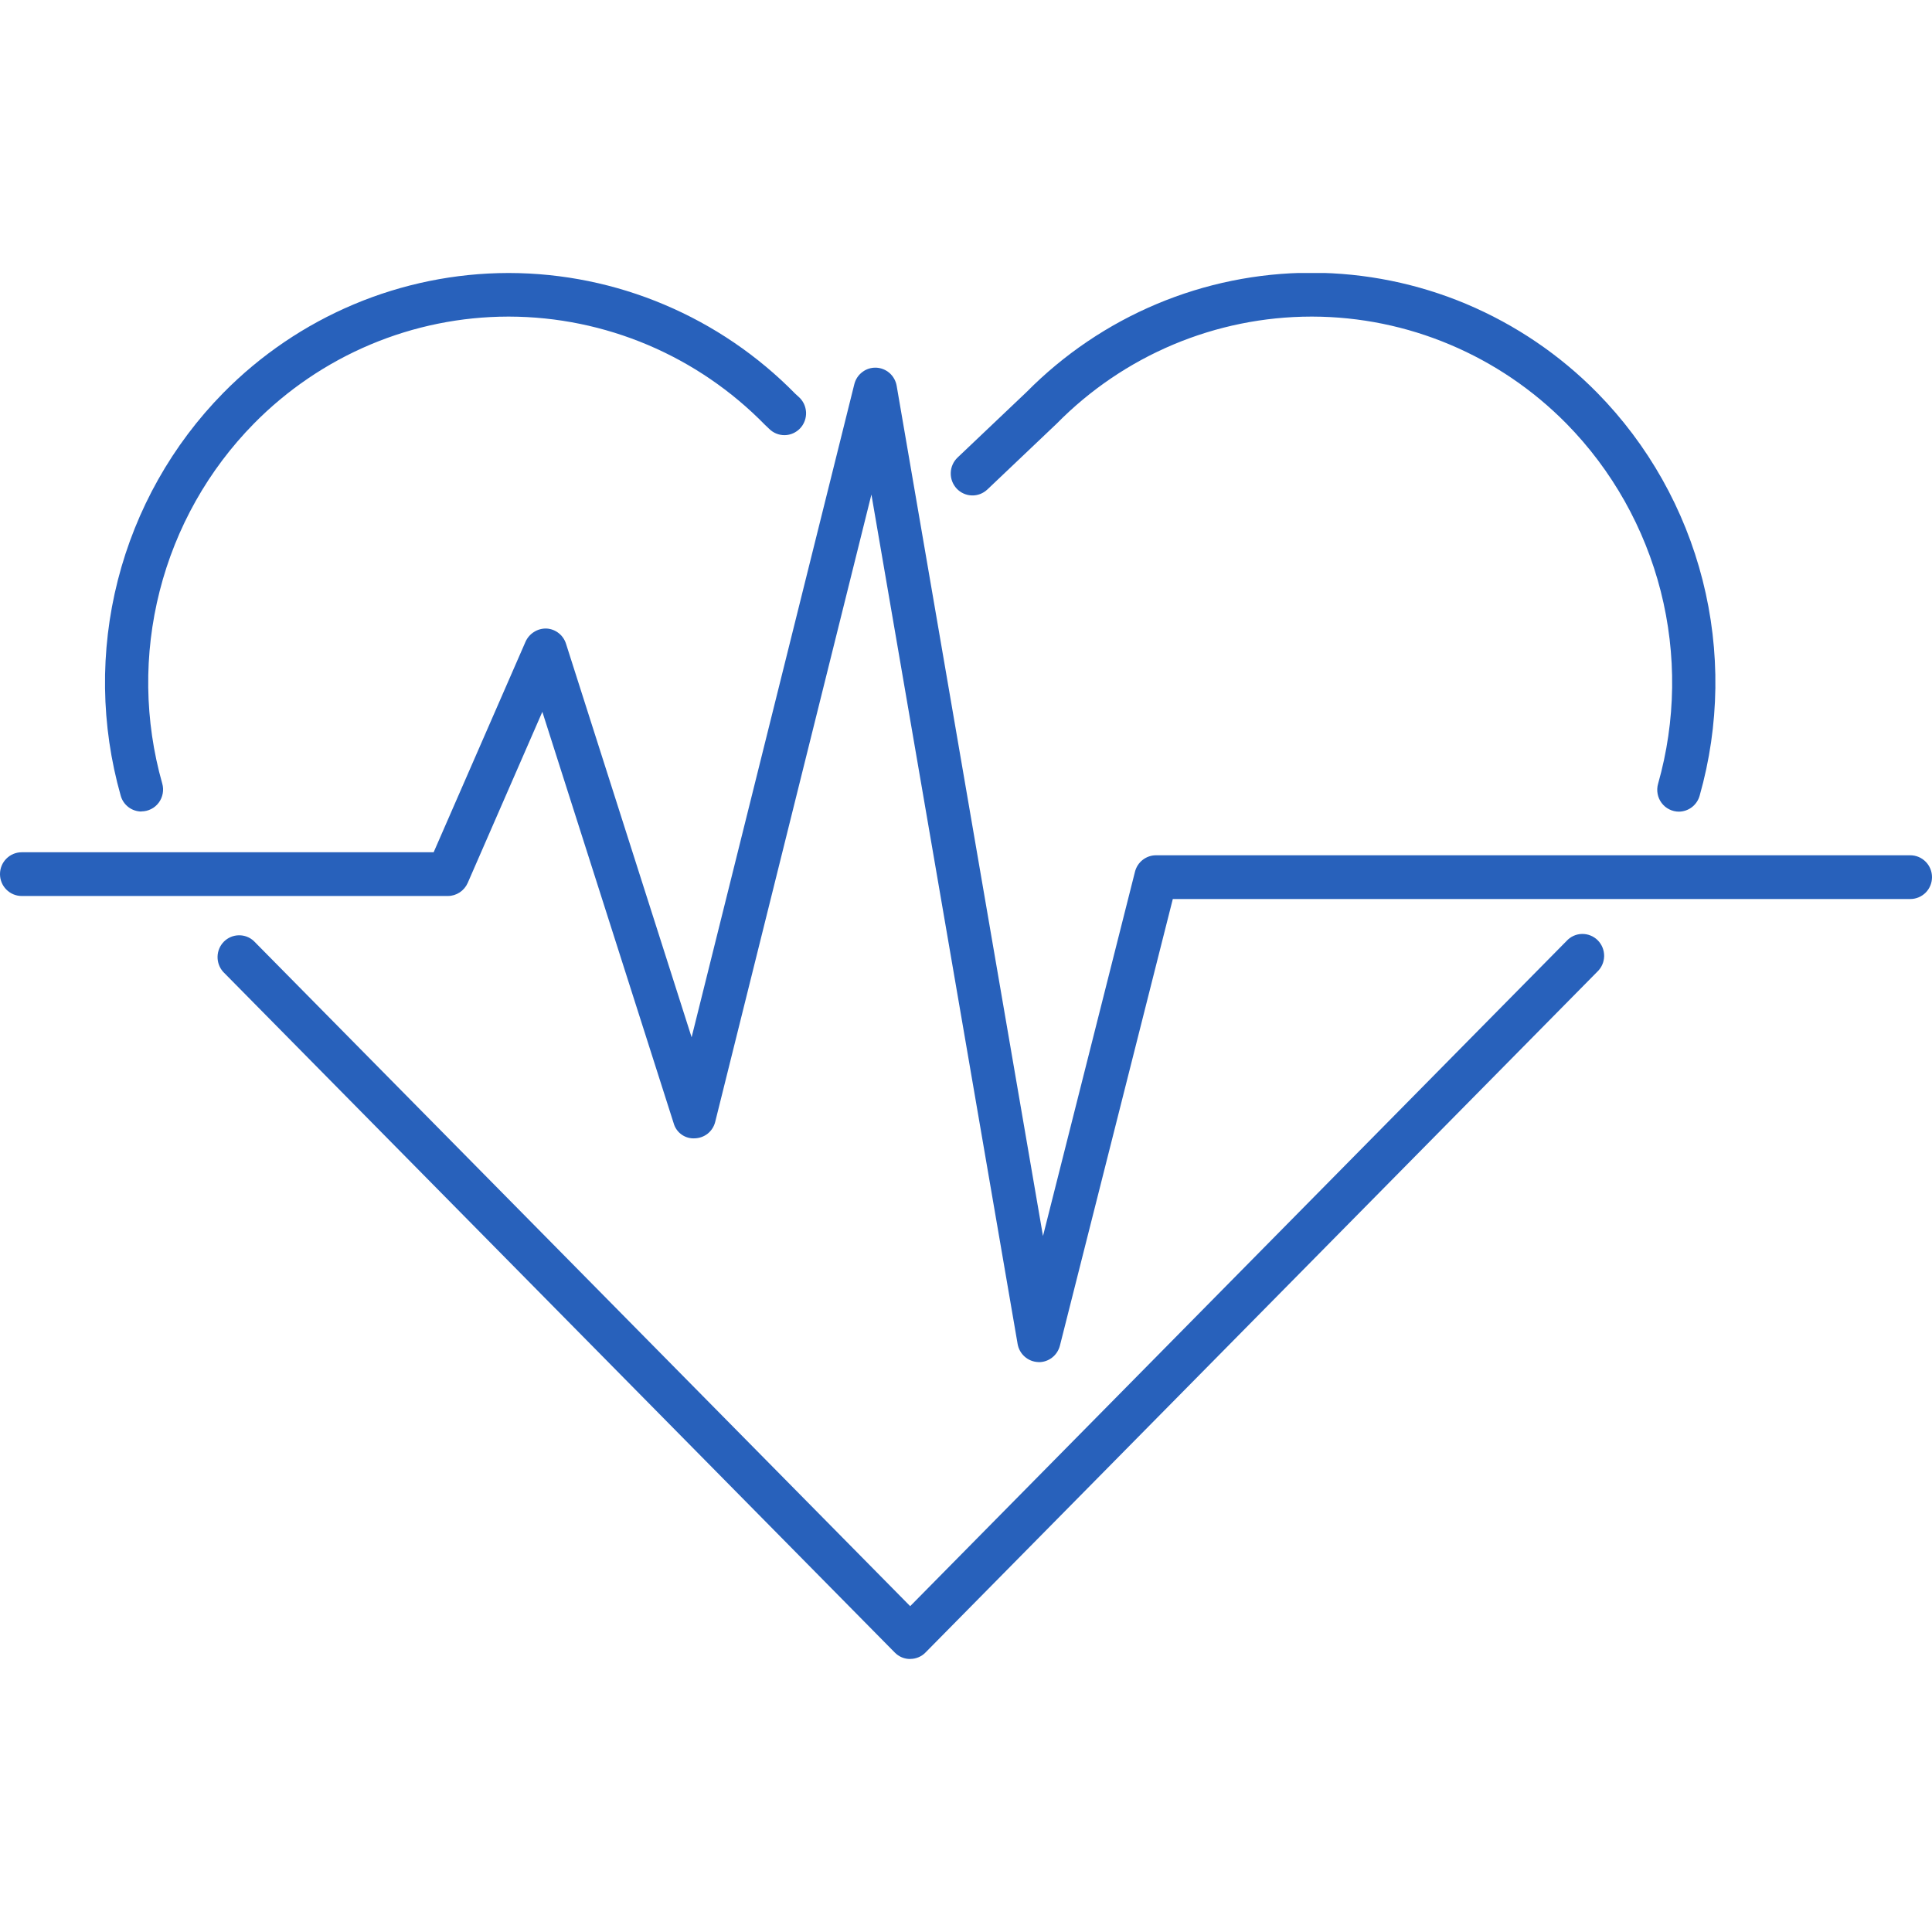
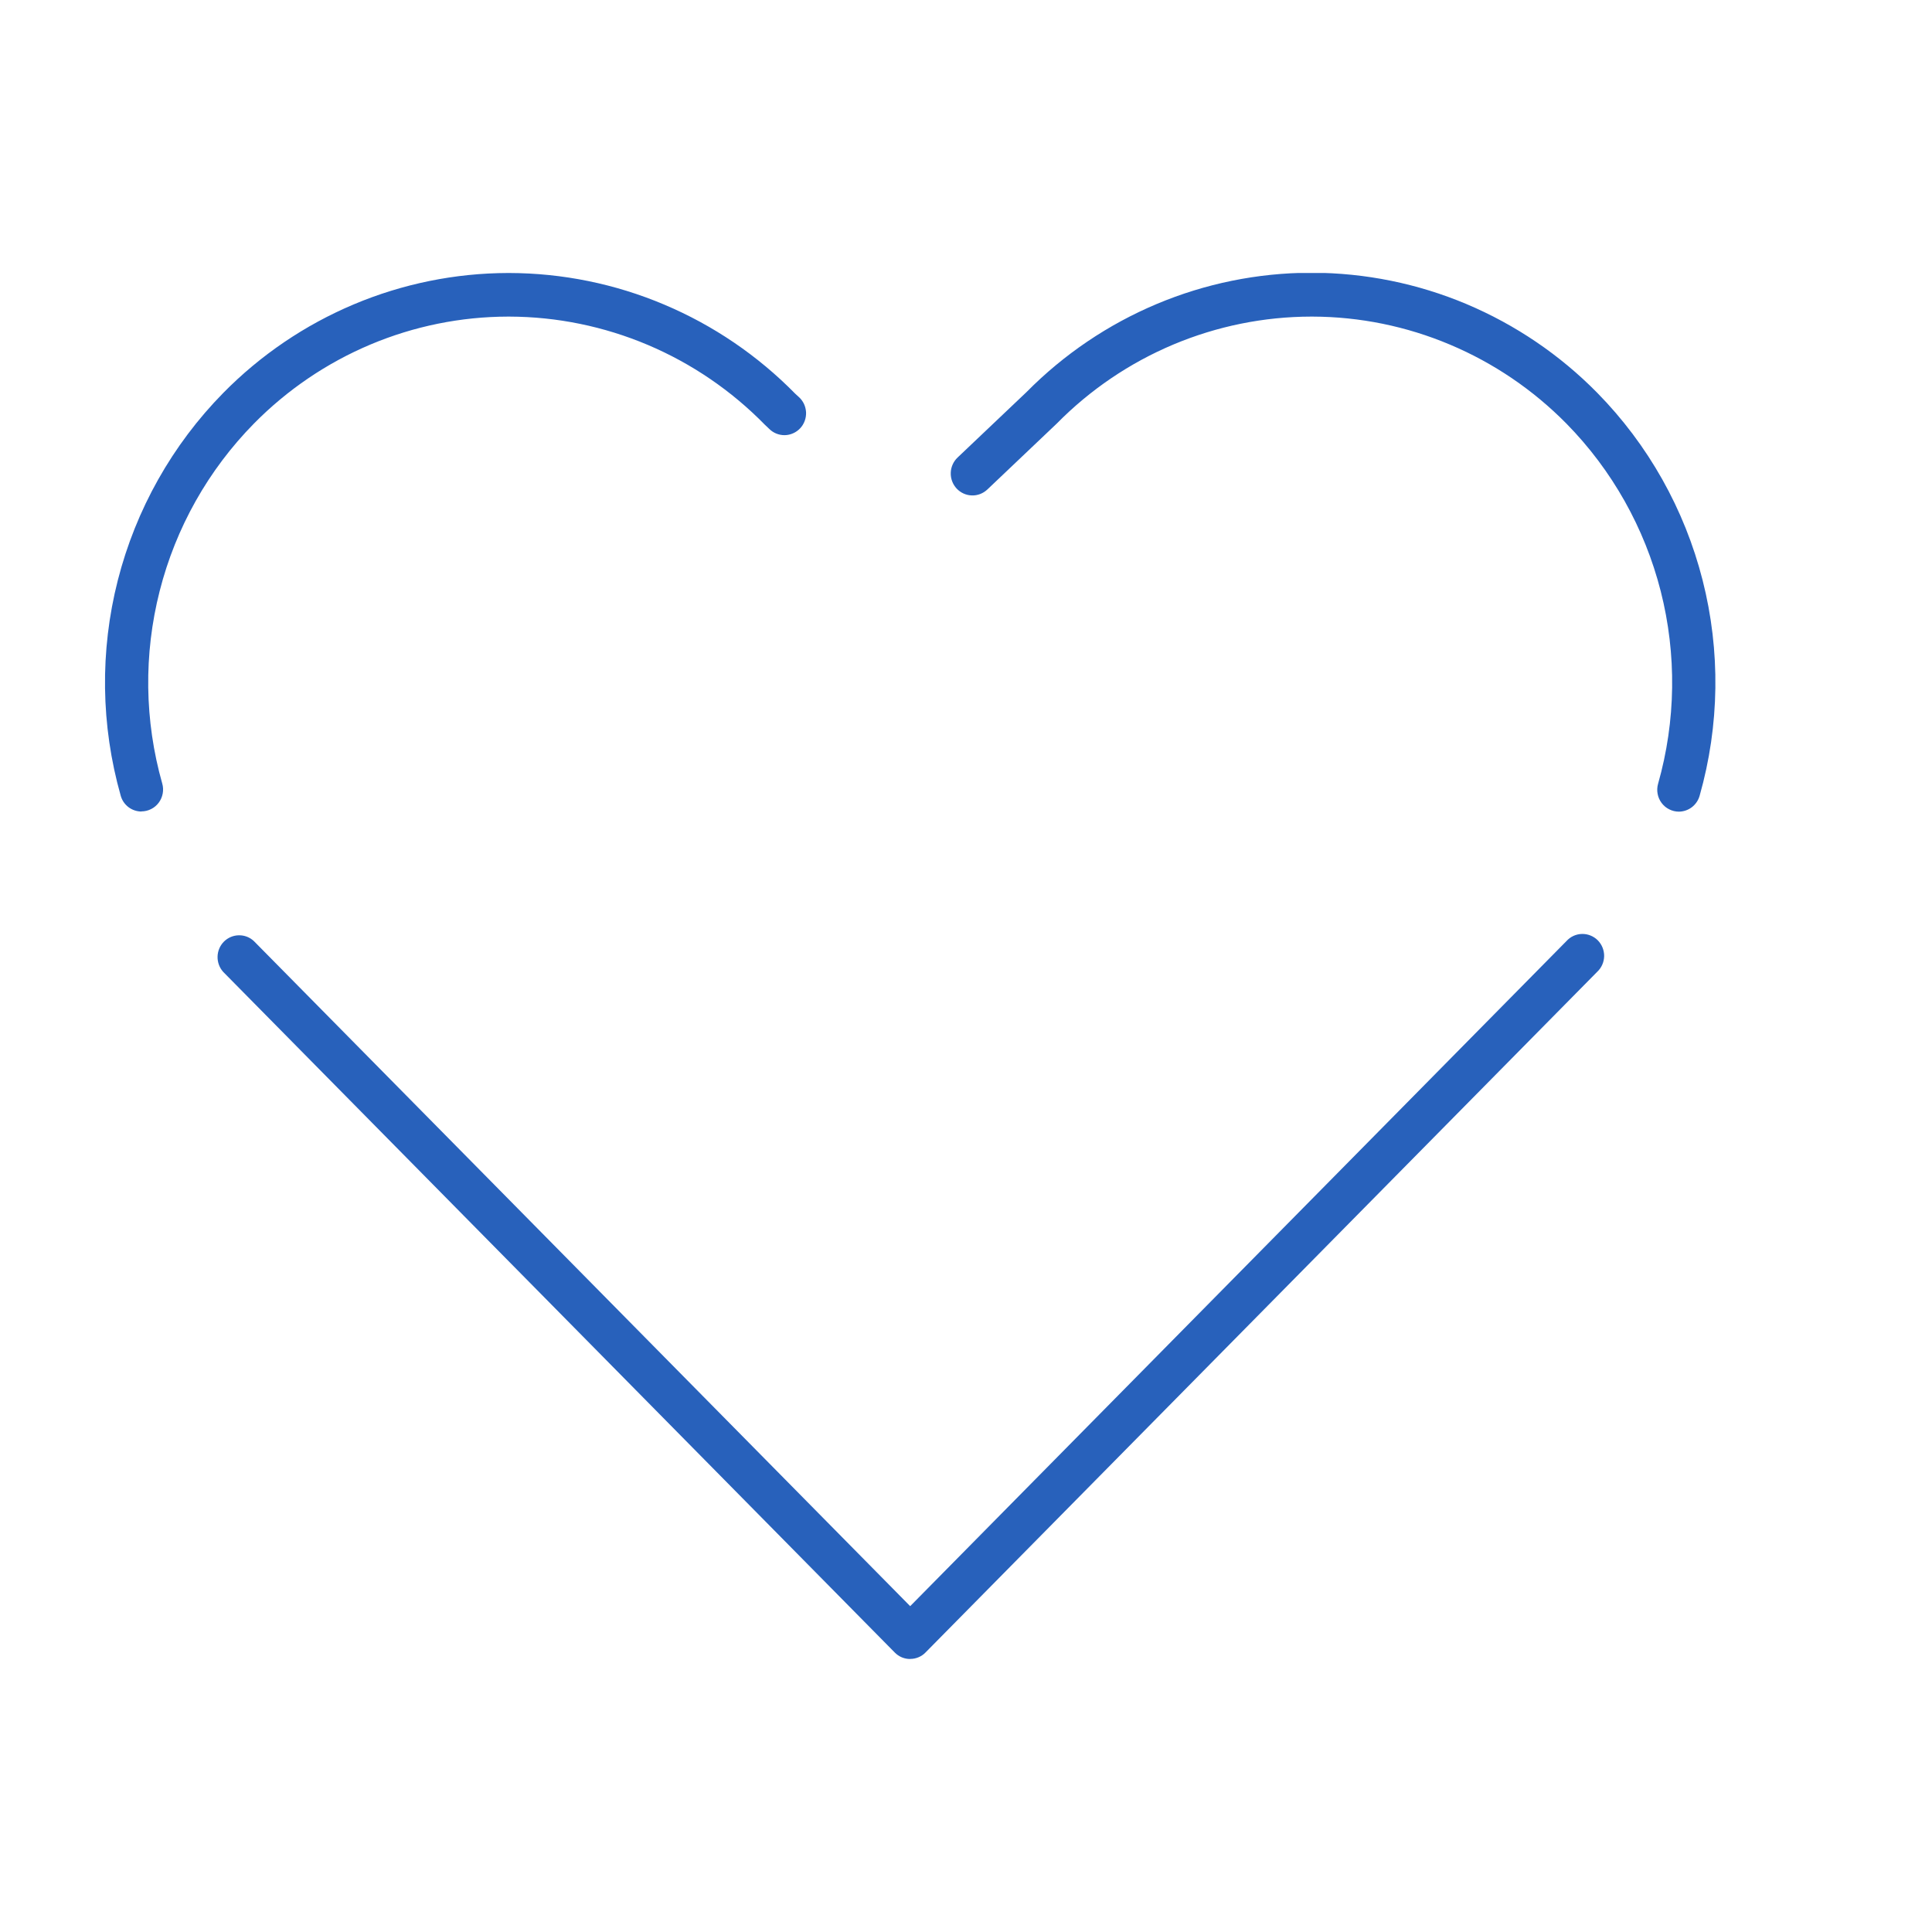
<svg xmlns="http://www.w3.org/2000/svg" width="46" height="46" viewBox="0 0 46 46" fill="none">
  <g clip-path="url(#clip0_3929_1590)">
-     <path d="M24.737 32.43H24.716C24.598 32.425 24.486 32.38 24.397 32.301C24.308 32.223 24.249 32.116 24.229 31.999L20.748 11.775L17.029 26.71C17.002 26.82 16.94 26.918 16.853 26.989C16.766 27.059 16.658 27.099 16.546 27.103C16.433 27.111 16.321 27.079 16.229 27.014C16.136 26.948 16.069 26.852 16.039 26.742L12.913 16.948L11.136 21.022C11.095 21.114 11.029 21.193 10.945 21.248C10.862 21.303 10.764 21.333 10.664 21.333H0.516C0.379 21.333 0.248 21.278 0.151 21.18C0.054 21.083 0 20.95 0 20.812C0 20.674 0.054 20.542 0.151 20.445C0.248 20.347 0.379 20.292 0.516 20.292H10.325L12.514 15.276C12.557 15.181 12.628 15.1 12.717 15.045C12.805 14.989 12.908 14.962 13.012 14.965C13.117 14.971 13.217 15.008 13.3 15.073C13.383 15.137 13.444 15.226 13.476 15.326L16.467 24.697L20.341 9.147C20.37 9.031 20.437 8.929 20.532 8.858C20.626 8.786 20.742 8.75 20.86 8.754C20.978 8.759 21.091 8.804 21.18 8.882C21.269 8.961 21.328 9.067 21.349 9.185L24.833 29.429L27.023 20.757C27.051 20.645 27.115 20.545 27.206 20.474C27.296 20.403 27.408 20.364 27.522 20.364H45.484C45.621 20.364 45.752 20.419 45.849 20.517C45.946 20.614 46 20.747 46 20.885C46 21.023 45.946 21.155 45.849 21.253C45.752 21.35 45.621 21.405 45.484 21.405H27.924L25.236 32.039C25.207 32.151 25.143 32.251 25.052 32.322C24.962 32.393 24.851 32.432 24.736 32.432" fill="#2861BB" />
    <path d="M21.671 39.5C21.603 39.5 21.536 39.487 21.473 39.461C21.411 39.435 21.354 39.396 21.306 39.348L5.314 23.14C5.225 23.041 5.177 22.911 5.18 22.777C5.183 22.642 5.237 22.515 5.331 22.42C5.425 22.326 5.552 22.271 5.685 22.269C5.818 22.266 5.947 22.315 6.044 22.406L21.671 38.242L37.297 22.406C37.344 22.354 37.401 22.312 37.464 22.283C37.528 22.254 37.596 22.238 37.666 22.237C37.735 22.235 37.805 22.248 37.869 22.274C37.934 22.3 37.993 22.339 38.042 22.388C38.091 22.438 38.13 22.497 38.156 22.562C38.182 22.627 38.195 22.697 38.194 22.767C38.192 22.837 38.177 22.907 38.148 22.971C38.12 23.035 38.078 23.092 38.027 23.14L22.035 39.346C21.988 39.395 21.931 39.433 21.868 39.459C21.805 39.485 21.738 39.499 21.67 39.498M39.974 19.325C39.894 19.325 39.815 19.306 39.744 19.27C39.672 19.235 39.61 19.182 39.562 19.118C39.514 19.054 39.481 18.979 39.467 18.9C39.452 18.821 39.456 18.739 39.478 18.662C39.903 17.166 39.924 15.583 39.541 14.076C39.157 12.569 38.383 11.192 37.297 10.087C36.504 9.282 35.562 8.643 34.525 8.206C33.488 7.768 32.375 7.541 31.251 7.538H31.217C30.091 7.54 28.977 7.766 27.937 8.203C26.898 8.64 25.954 9.28 25.16 10.086L23.508 11.655C23.407 11.75 23.274 11.801 23.137 11.796C23 11.792 22.87 11.732 22.776 11.631C22.683 11.53 22.632 11.396 22.637 11.257C22.641 11.119 22.7 10.988 22.8 10.893L24.439 9.337C26.233 7.522 28.666 6.5 31.206 6.494H31.242C32.504 6.497 33.753 6.75 34.917 7.24C36.081 7.731 37.139 8.448 38.028 9.351C39.243 10.587 40.109 12.127 40.538 13.813C40.967 15.499 40.943 17.27 40.468 18.944C40.438 19.053 40.373 19.149 40.284 19.218C40.194 19.287 40.085 19.324 39.973 19.325M3.369 19.322C3.257 19.322 3.148 19.285 3.059 19.218C2.969 19.149 2.904 19.054 2.874 18.945C2.4 17.272 2.376 15.501 2.805 13.816C3.235 12.13 4.101 10.591 5.316 9.355C6.204 8.453 7.26 7.737 8.423 7.247C9.586 6.757 10.834 6.503 12.094 6.5H12.126C13.392 6.503 14.646 6.758 15.814 7.252C16.983 7.745 18.043 8.466 18.934 9.374L19.018 9.451C19.07 9.497 19.112 9.553 19.142 9.616C19.171 9.678 19.188 9.747 19.192 9.816C19.195 9.886 19.184 9.955 19.16 10.021C19.136 10.086 19.1 10.146 19.052 10.197C19.005 10.247 18.948 10.288 18.885 10.316C18.822 10.344 18.754 10.36 18.685 10.361C18.616 10.362 18.547 10.349 18.483 10.323C18.419 10.297 18.361 10.258 18.312 10.209L18.214 10.116C17.418 9.302 16.471 8.656 15.426 8.213C14.381 7.771 13.26 7.541 12.127 7.538H12.097C10.972 7.54 9.858 7.766 8.82 8.203C7.782 8.64 6.839 9.28 6.046 10.085C4.96 11.189 4.185 12.565 3.802 14.071C3.418 15.578 3.439 17.16 3.863 18.656C3.885 18.733 3.889 18.815 3.874 18.894C3.859 18.973 3.827 19.048 3.779 19.112C3.731 19.176 3.669 19.229 3.597 19.264C3.526 19.3 3.447 19.319 3.367 19.319" fill="#2861BB" />
  </g>
  <defs>
    <clipPath id="clip0_3929_1590">
      <rect width="46" height="33" fill="white" transform="translate(0 6.5)" />
    </clipPath>
  </defs>
</svg>